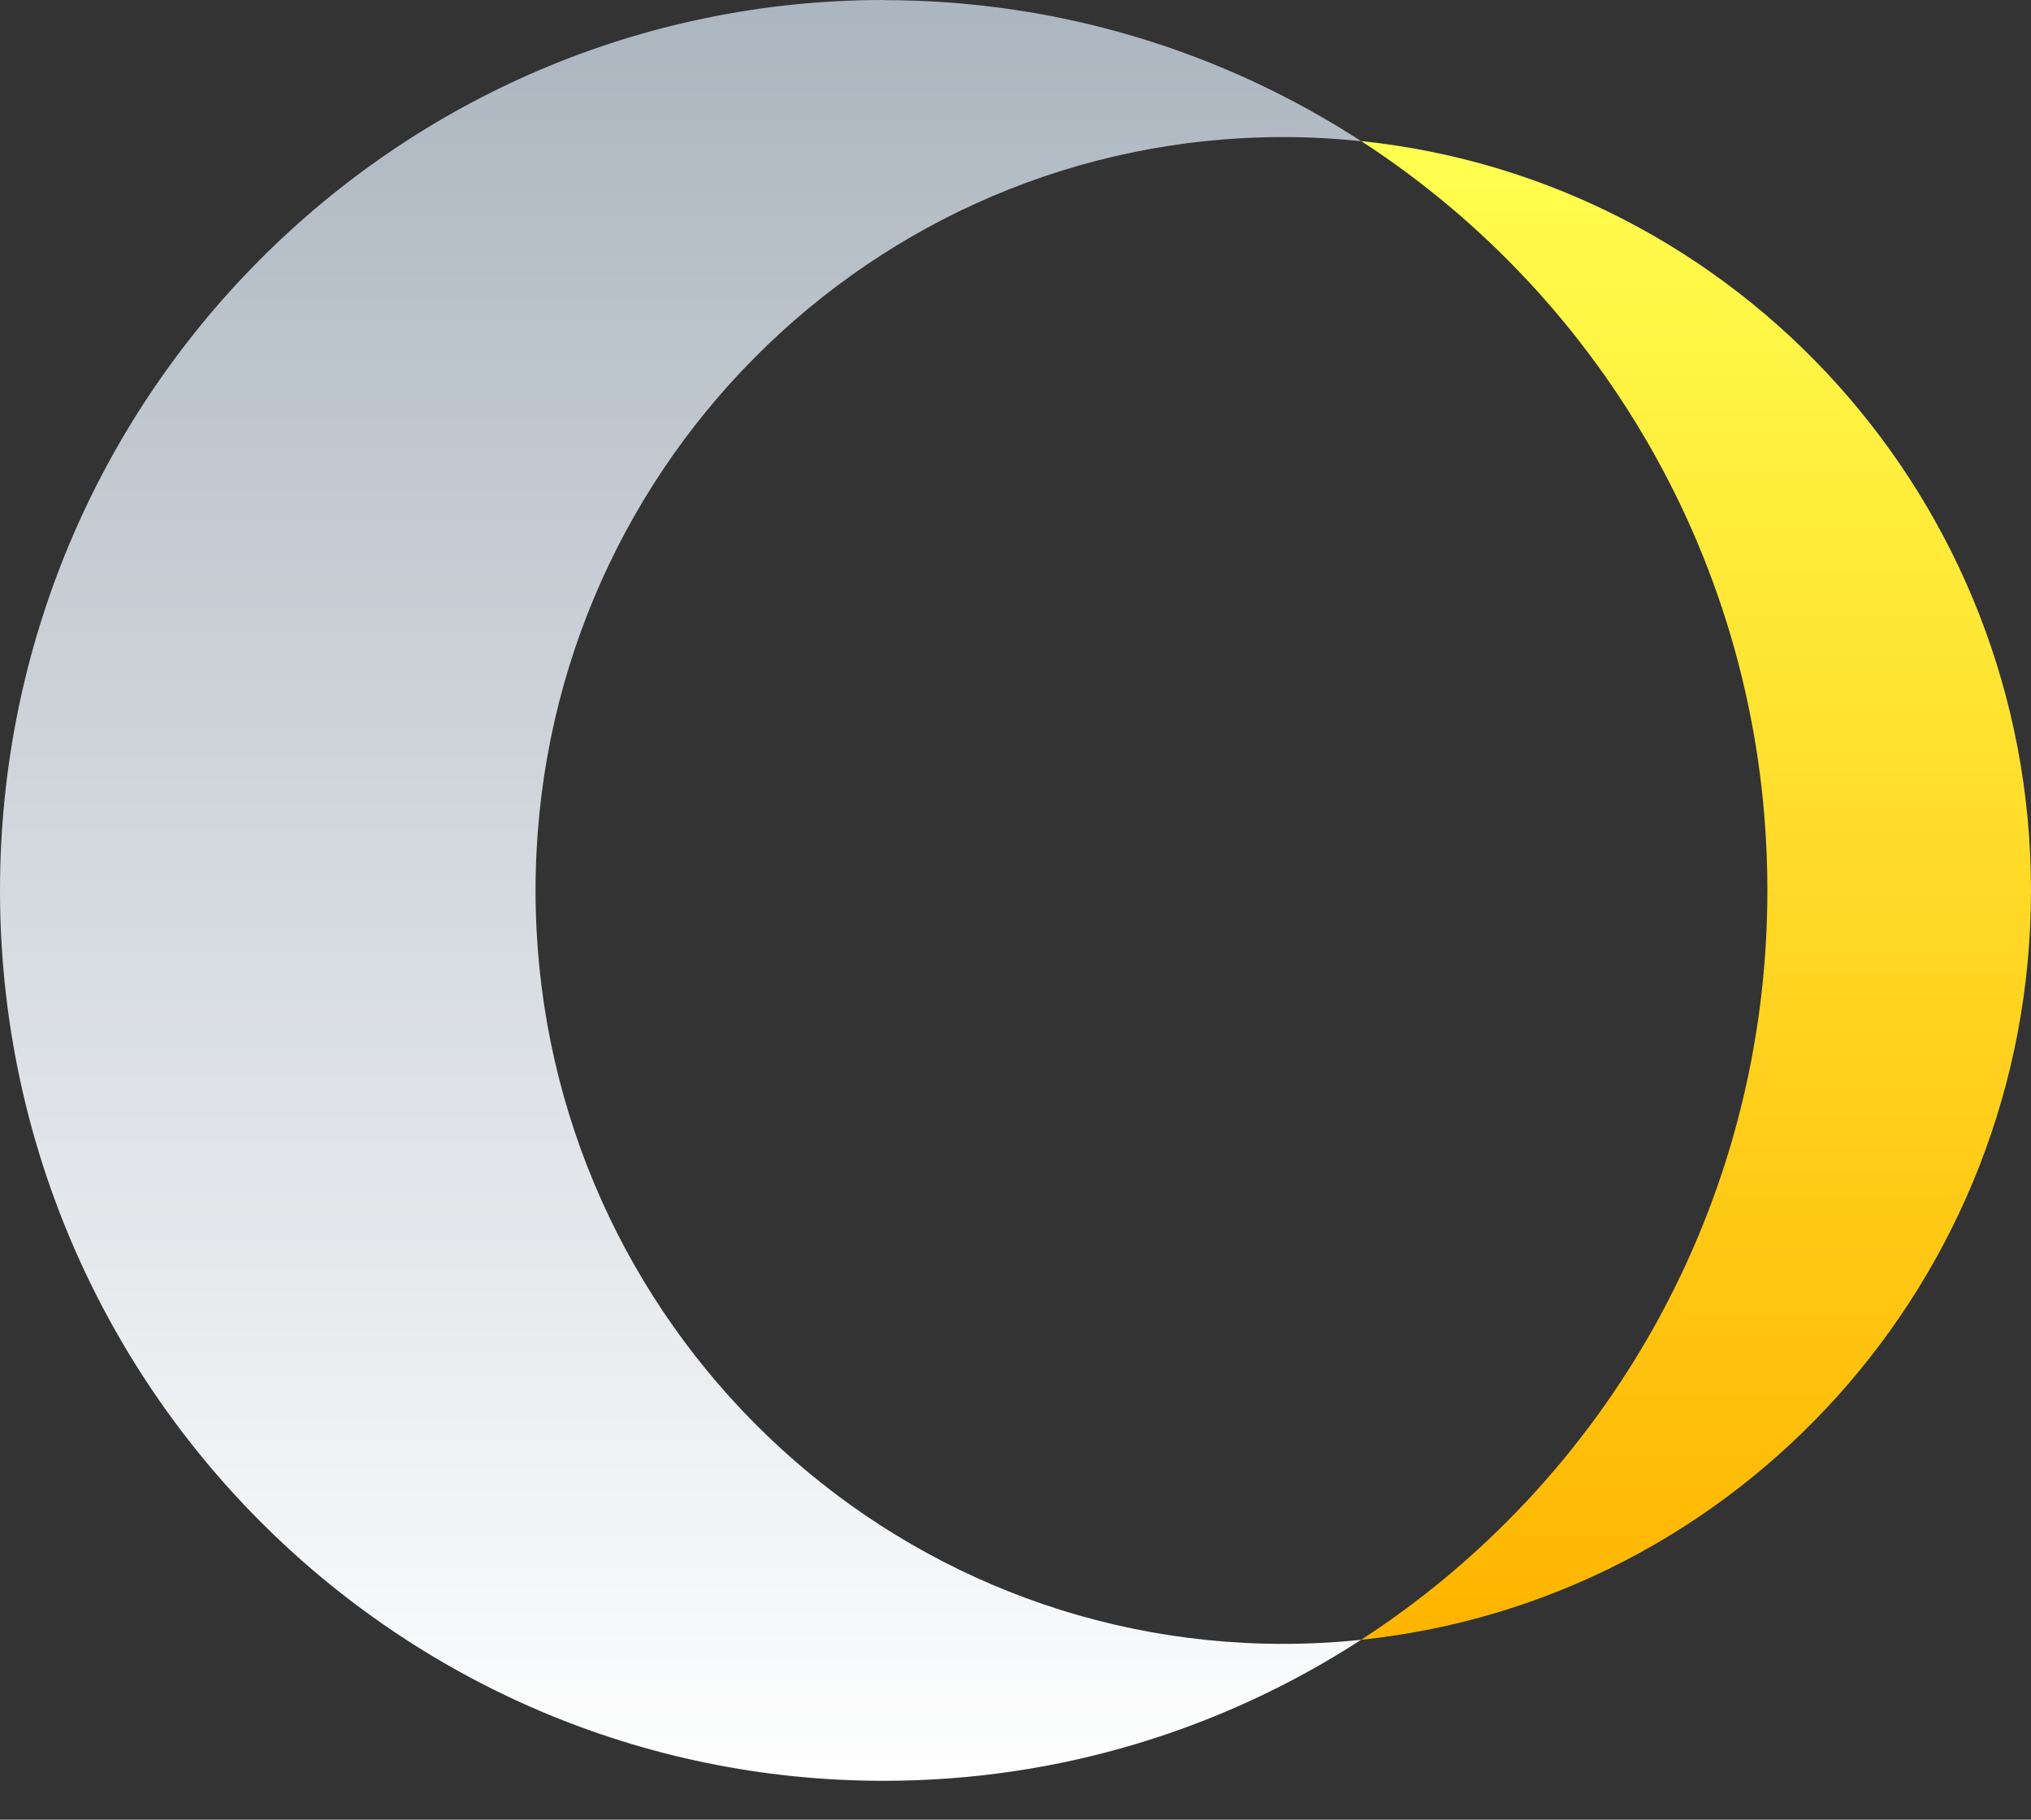
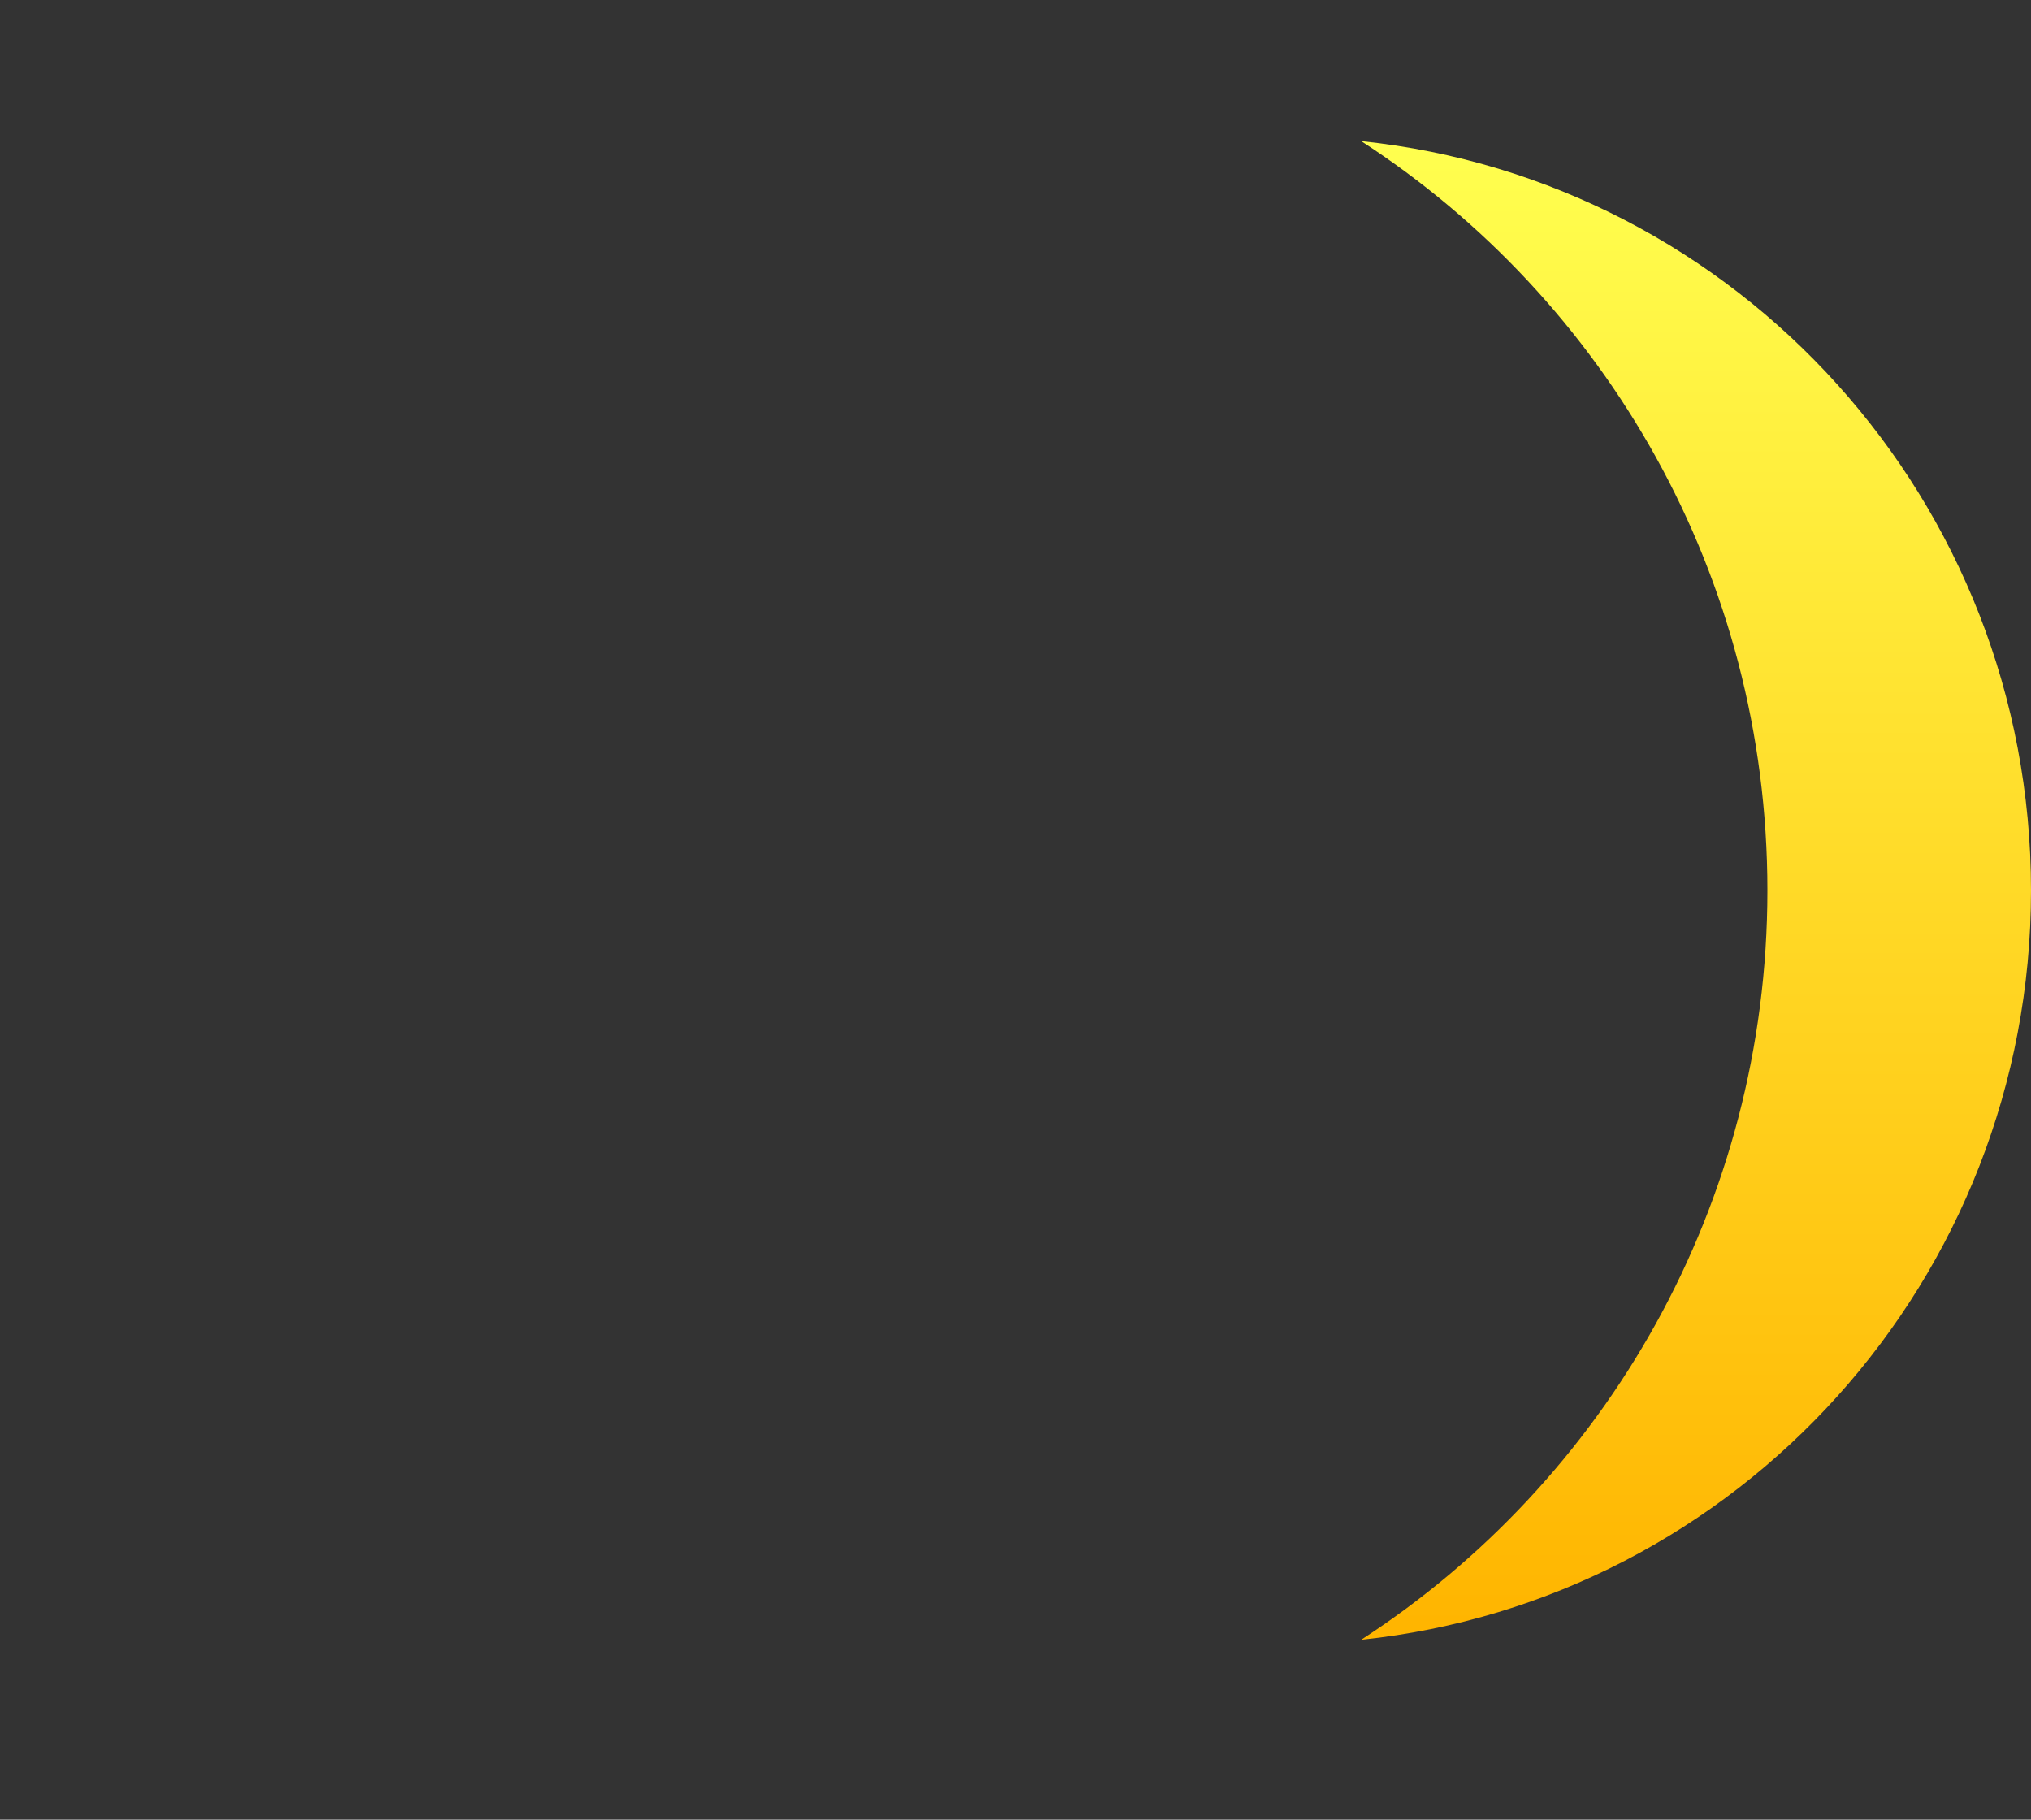
<svg xmlns="http://www.w3.org/2000/svg" width="48" height="43" viewBox="0 0 48 43" fill="none">
  <rect x="0" y="0" width="48" height="43" fill="#333333" stroke="none" />
  <g id="Group 14158">
-     <path id="Vector" d="M20.885 0C9.35 0 0 9.42 0 21.041C0 32.662 9.35 42.082 20.885 42.082C25.041 42.082 28.915 40.858 32.17 38.749C31.565 38.813 30.95 38.846 30.328 38.846C20.568 38.846 12.657 30.876 12.657 21.043C12.657 11.21 20.568 3.239 30.328 3.239C30.95 3.239 31.565 3.273 32.17 3.336C28.916 1.226 25.043 0.003 20.885 0.003V0Z" fill="url(#paint0_linear_1033_3924)" />
    <path id="Vector_2" d="M41.77 21.041C41.77 28.473 37.945 35.004 32.17 38.749C41.065 37.82 48 30.247 48 21.041C48 11.834 41.065 4.261 32.17 3.334C37.945 7.077 41.77 13.609 41.77 21.041Z" fill="url(#paint1_linear_1033_3924)" />
  </g>
  <defs>
    <linearGradient id="paint0_linear_1033_3924" x1="16.085" y1="42.456" x2="16.085" y2="0.2" gradientUnits="userSpaceOnUse">
      <stop stop-color="white" />
      <stop offset="1" stop-color="#ACB6C0" />
    </linearGradient>
    <linearGradient id="paint1_linear_1033_3924" x1="40.085" y1="3.334" x2="40.085" y2="38.406" gradientUnits="userSpaceOnUse">
      <stop stop-color="#FFFF4F" />
      <stop offset="1" stop-color="#FFB500" />
    </linearGradient>
  </defs>
</svg>